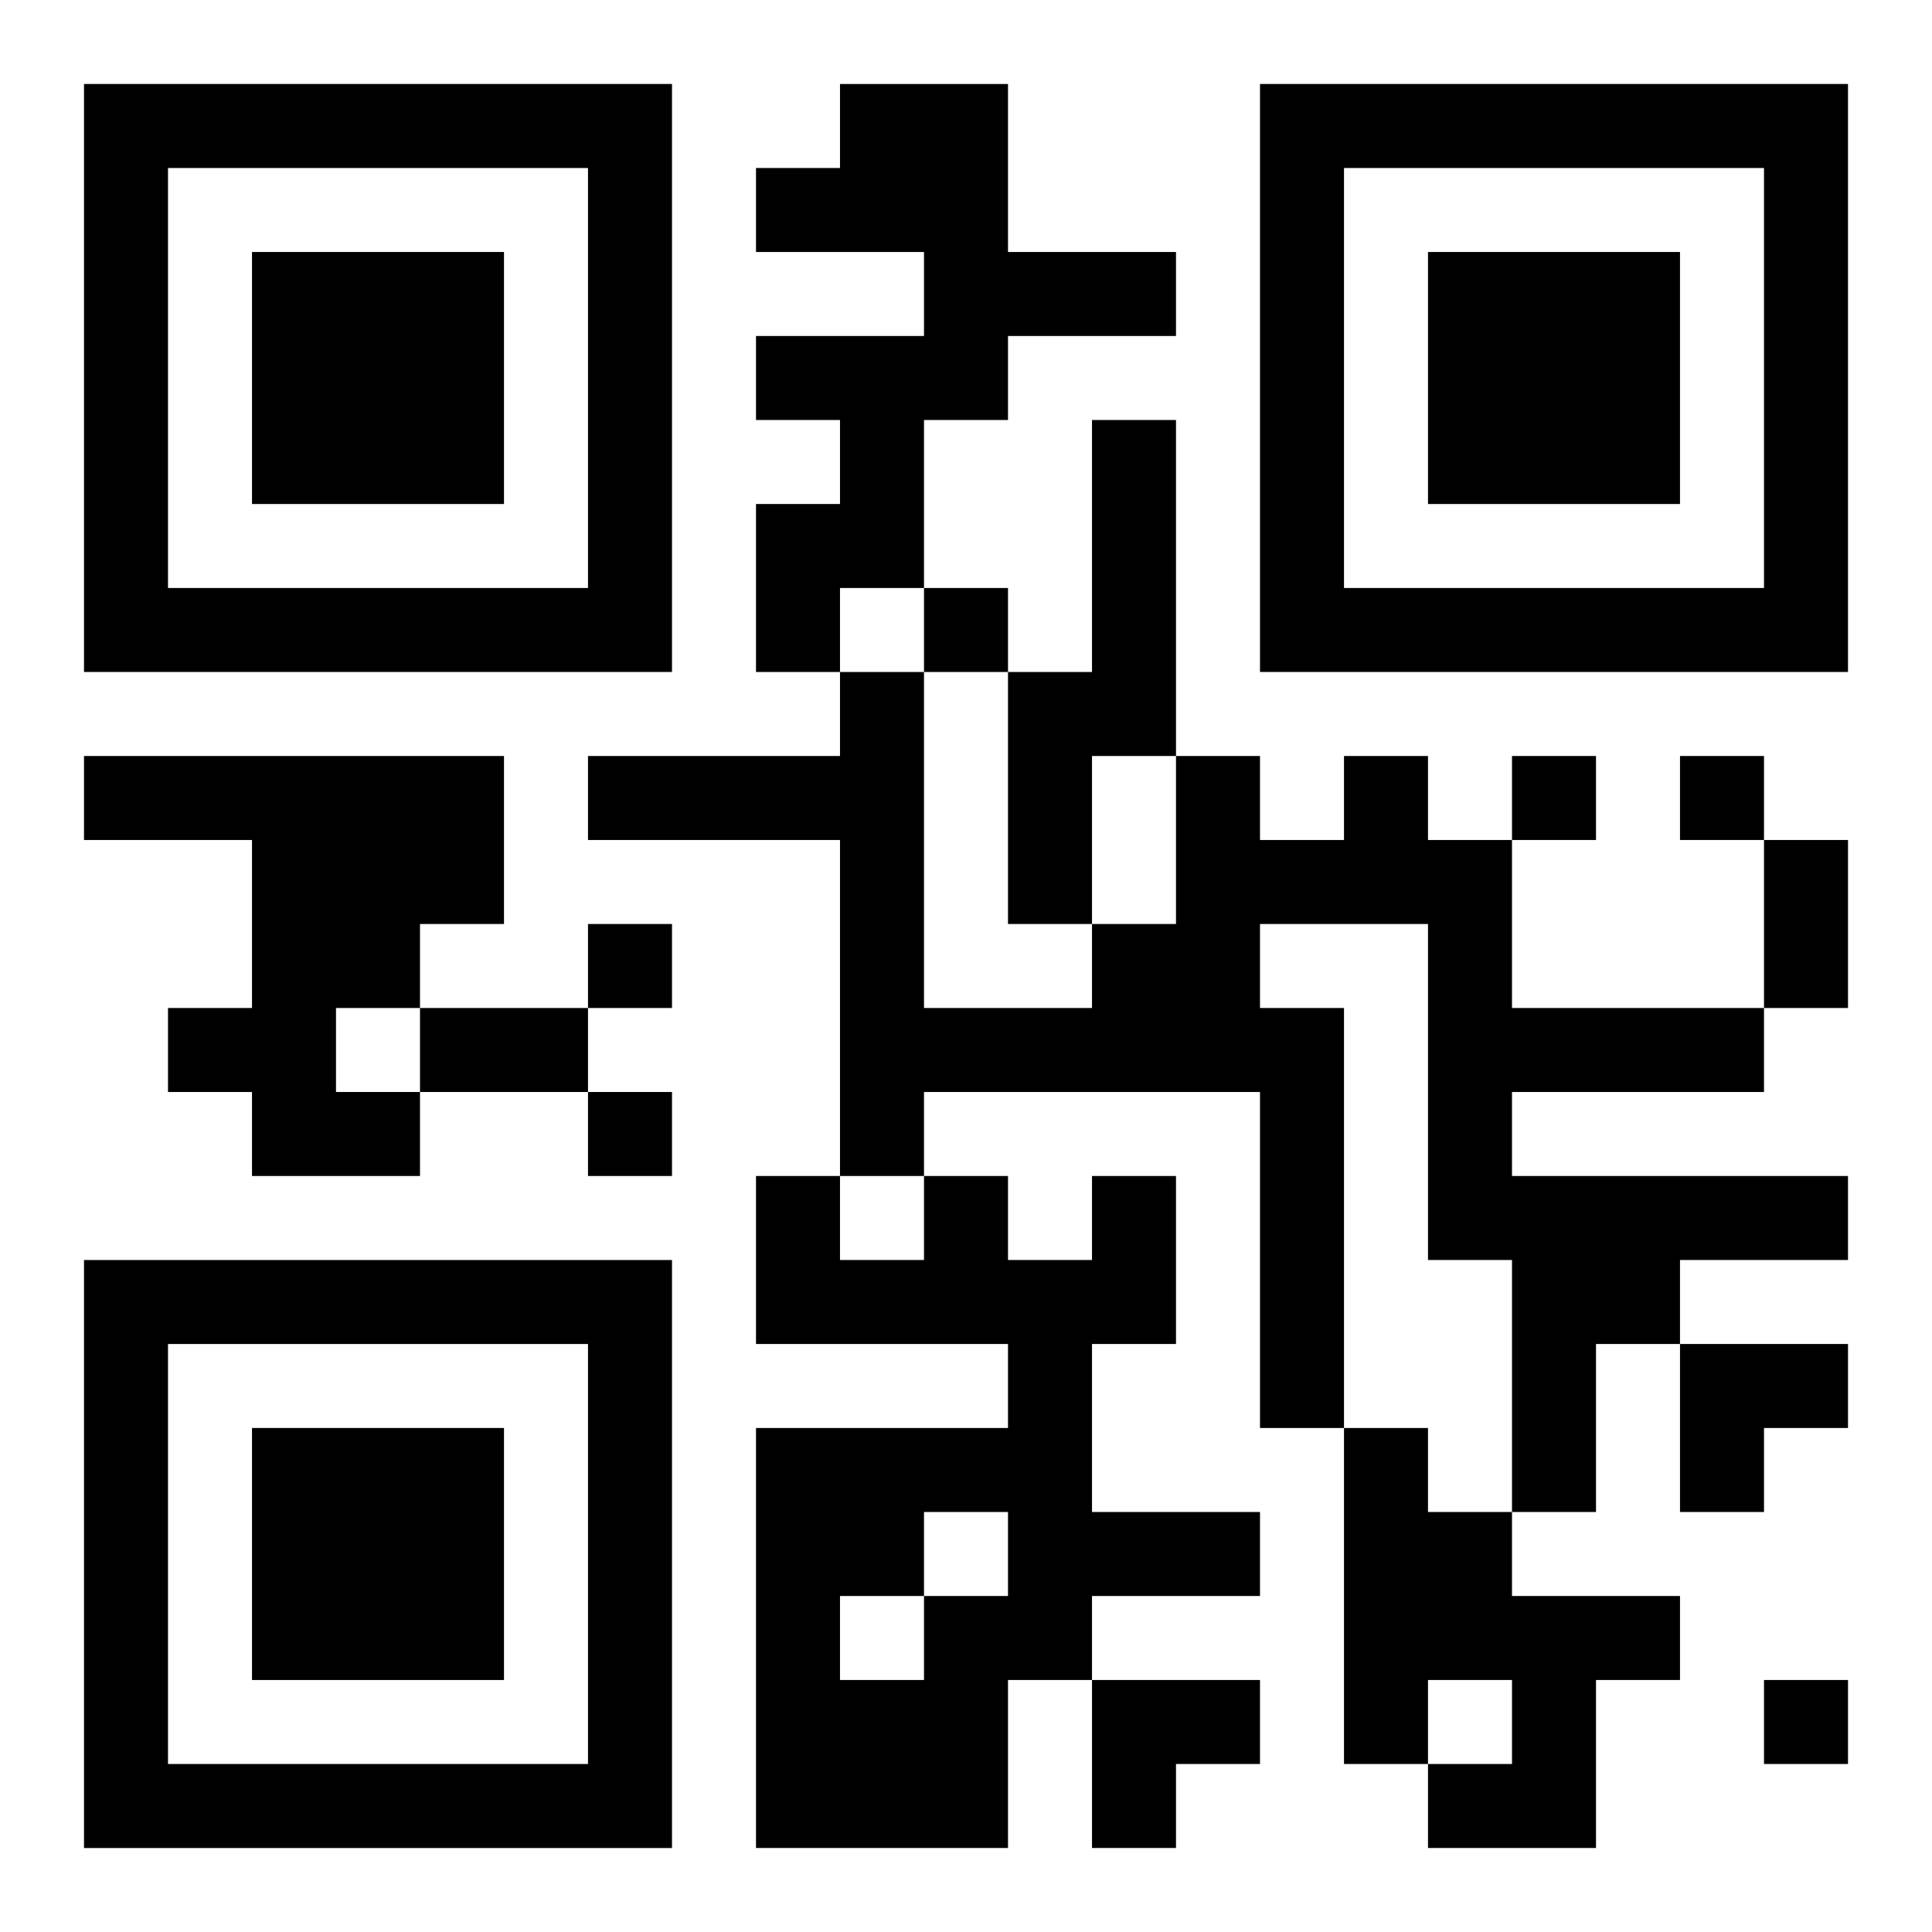
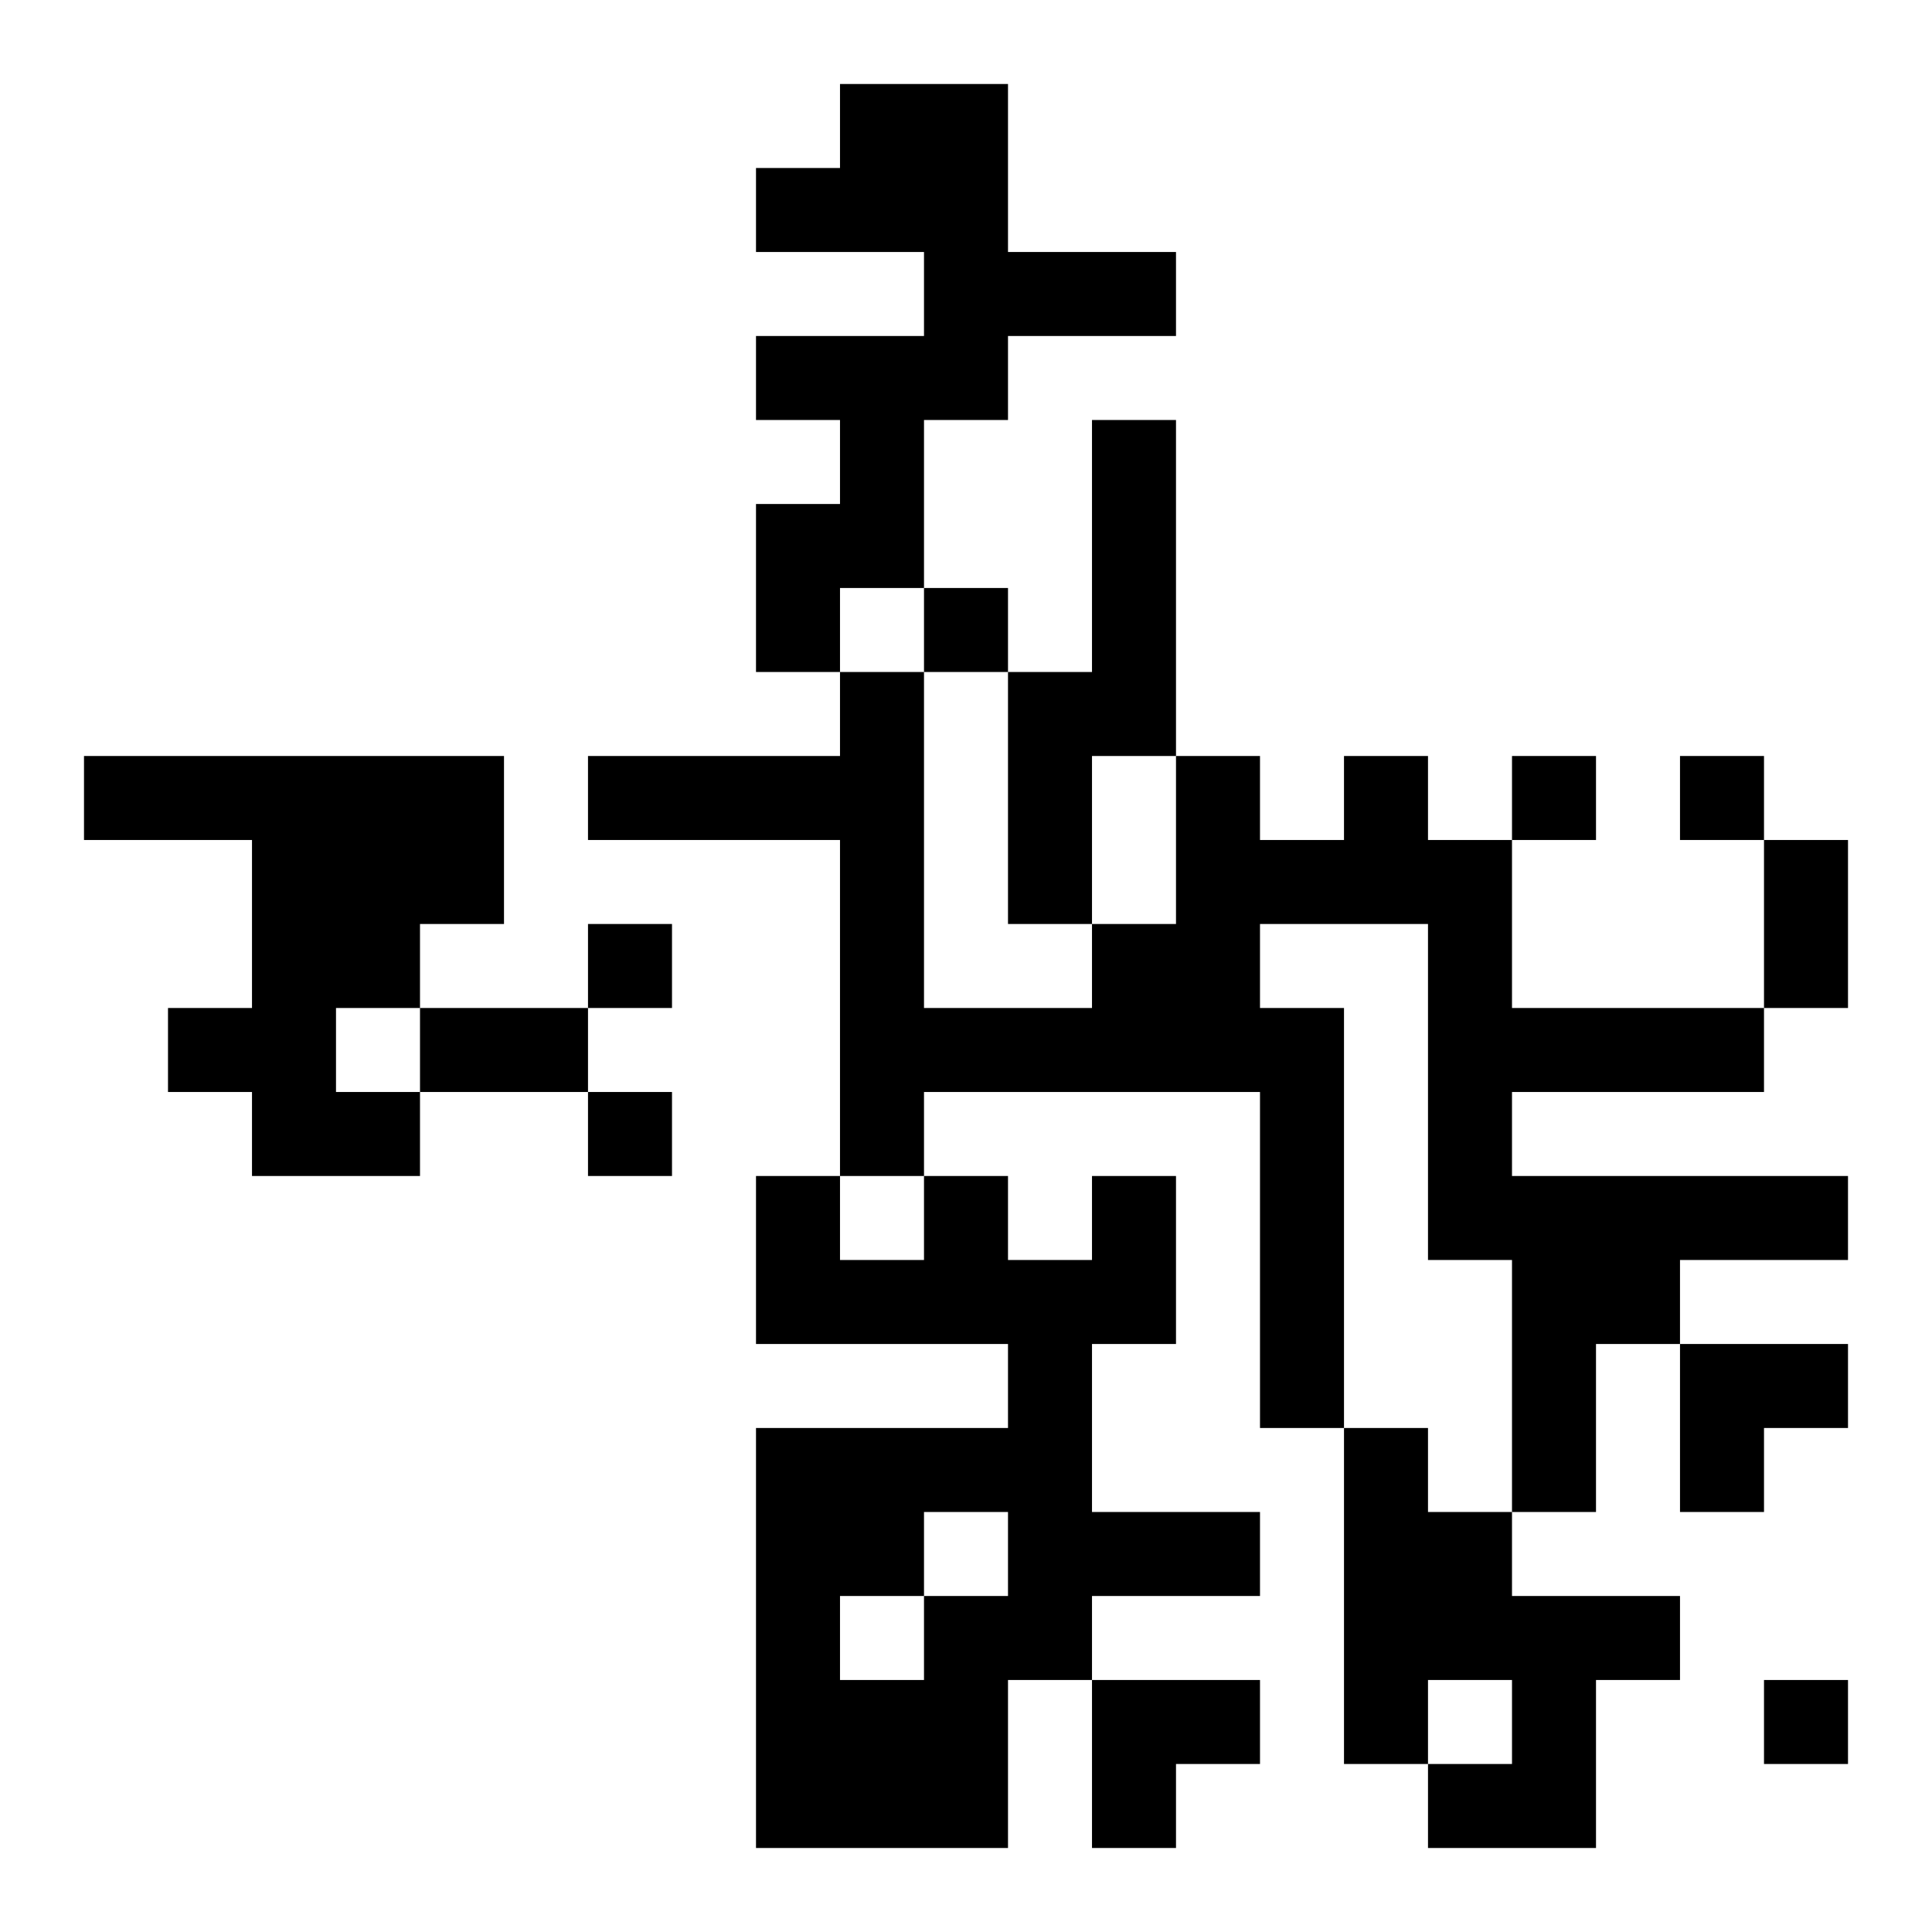
<svg xmlns="http://www.w3.org/2000/svg" xmlns:xlink="http://www.w3.org/1999/xlink" width="250" height="250" baseProfile="full" version="1.1" viewBox="-1 -1 23 23">
  <symbol id="a">
-     <path d="m0 7v7h7v-7h-7zm1 1h5v5h-5v-5zm1 1v3h3v-3h-3z" />
-   </symbol>
+     </symbol>
  <use y="-7" xlink:href="#a" />
  <use y="7" xlink:href="#a" />
  <use x="14" y="-7" xlink:href="#a" />
  <path d="m9 0h2v2h2v1h-2v1h-1v2h-1v1h-1v-2h1v-1h-1v-1h2v-1h-2v-1h1v-1m3 4h1v4h-1v2h-1v-3h1v-3m-12 4h5v2h-1v1h-1v1h1v1h-2v-1h-1v-1h1v-2h-2v-1m15 0h1v1h1v2h3v1h-3v1h4v1h-2v1h-1v2h-1v-3h-1v-4h-2v1h1v5h-1v-4h-4v1h-1v-4h-3v-1h3v-1h1v4h2v-1h1v-2h1v1h1v-1m-3 5h1v2h-1v2h2v1h-2v1h-1v2h-3v-5h3v-1h-3v-2h1v1h1v-1h1v1h1v-1m-2 4v1h1v-1h-1m-1 1v1h1v-1h-1m6-2h1v1h1v1h2v1h-1v2h-2v-1h1v-1h-1v1h-1v-4m-5-10v1h1v-1h-1m7 2v1h1v-1h-1m2 0v1h1v-1h-1m-13 2v1h1v-1h-1m0 2v1h1v-1h-1m14 7v1h1v-1h-1m0-10h1v2h-1v-2m-16 2h2v1h-2v-1m15 4h2v1h-1v1h-1zm-7 4h2v1h-1v1h-1z" />
</svg>